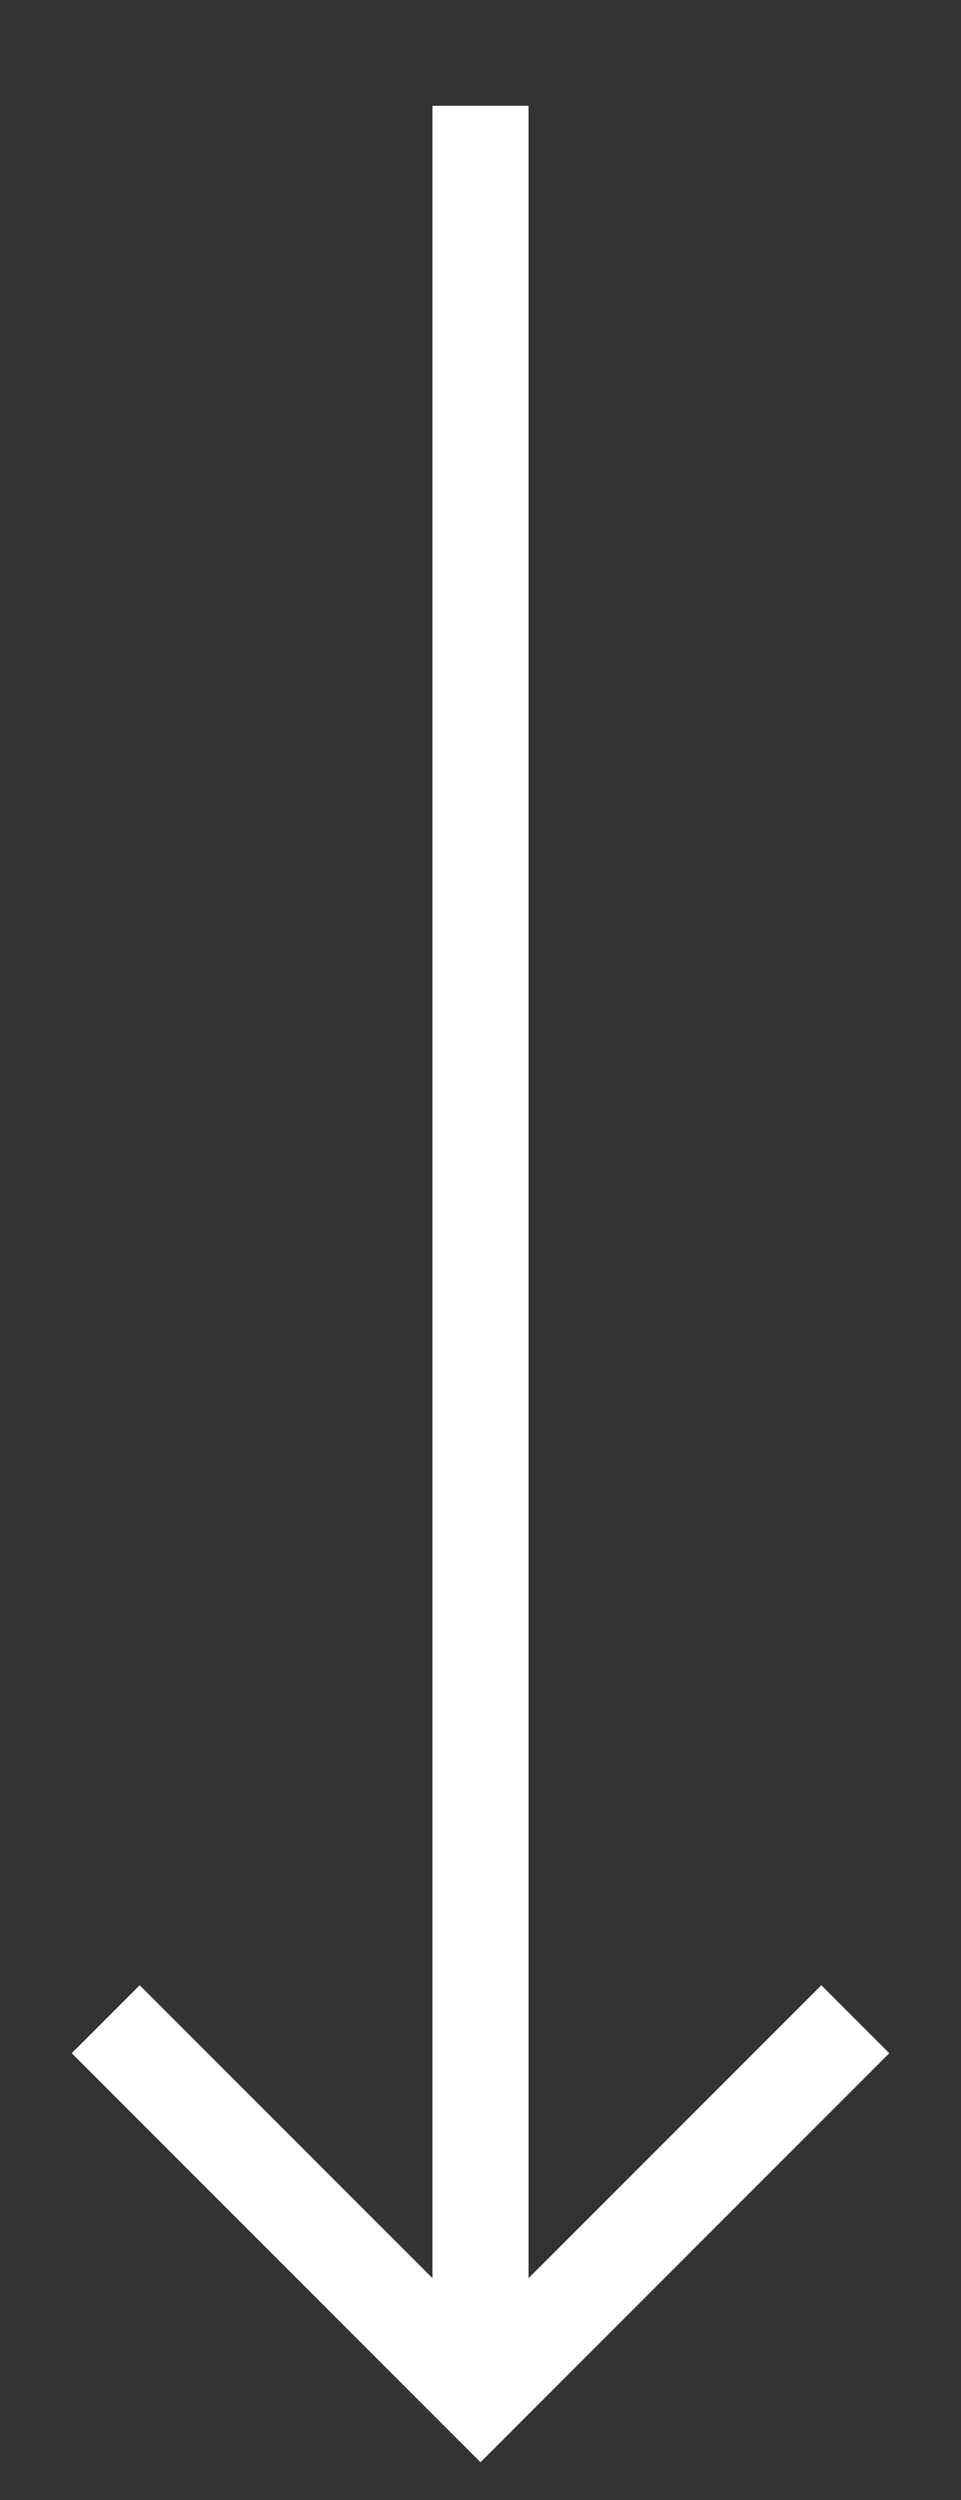
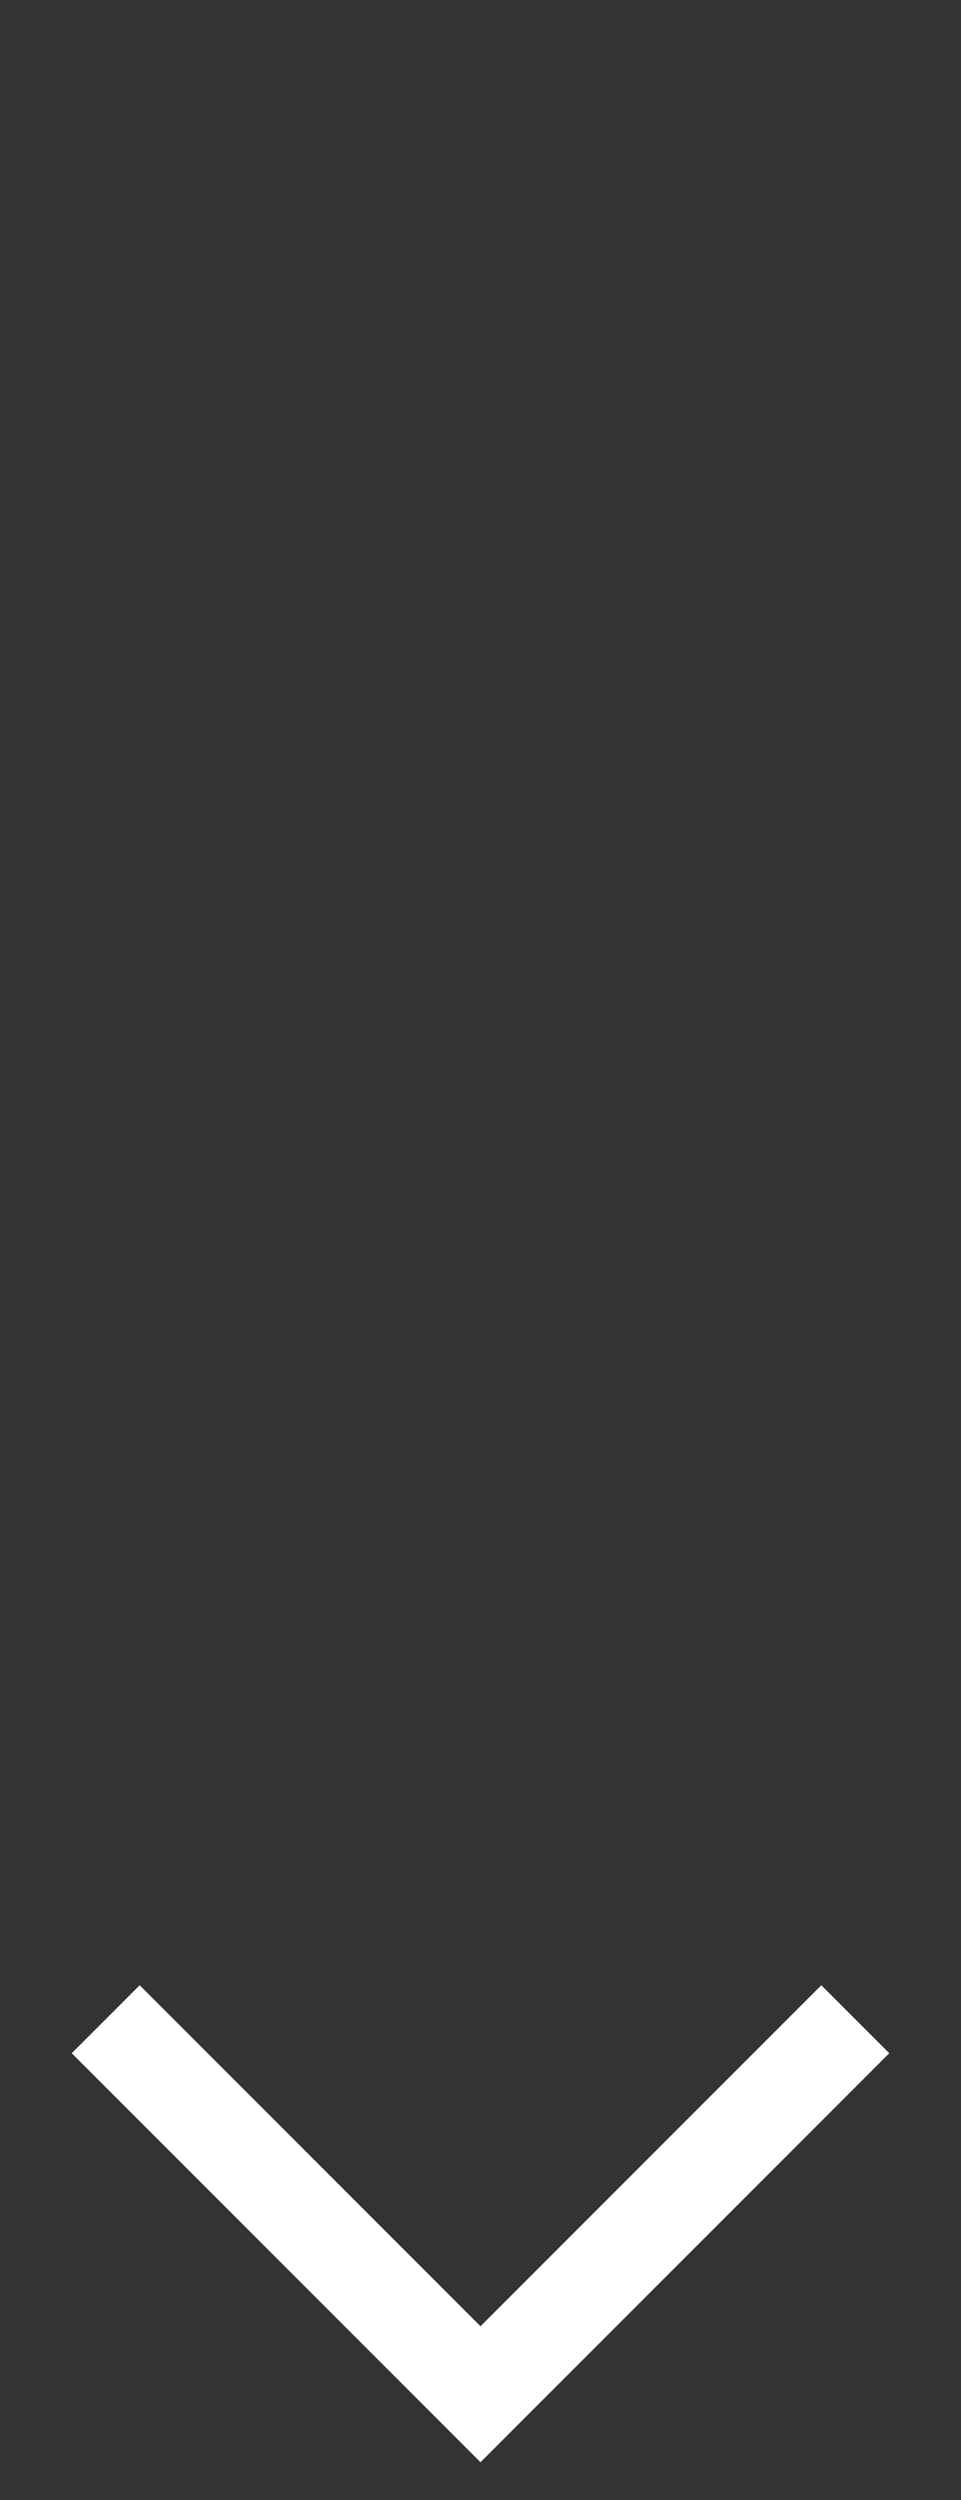
<svg xmlns="http://www.w3.org/2000/svg" version="1.1" viewBox="0 0 10 26">
  <rect x="0" y="0" width="10" height="26" fill="#333333" stroke="none" />
  <defs>
    <style>
      .cls-1 {
        fill: none;
        stroke: #fff;
        stroke-miterlimit: 10;
      }
    </style>
  </defs>
  <g>
    <g id="_レイヤー_1" data-name="レイヤー_1">
      <g id="_レイヤー_1-2" data-name="_レイヤー_1">
        <g id="_レイヤー_1-2">
          <g id="_グループ_629">
            <path id="_パス_916" class="cls-1" d="M1.1,21l3.9,3.9,3.9-3.9" />
-             <line id="_線_3" class="cls-1" x1="5" y1="24.9" x2="5" y2="1.1" />
          </g>
        </g>
      </g>
    </g>
  </g>
</svg>